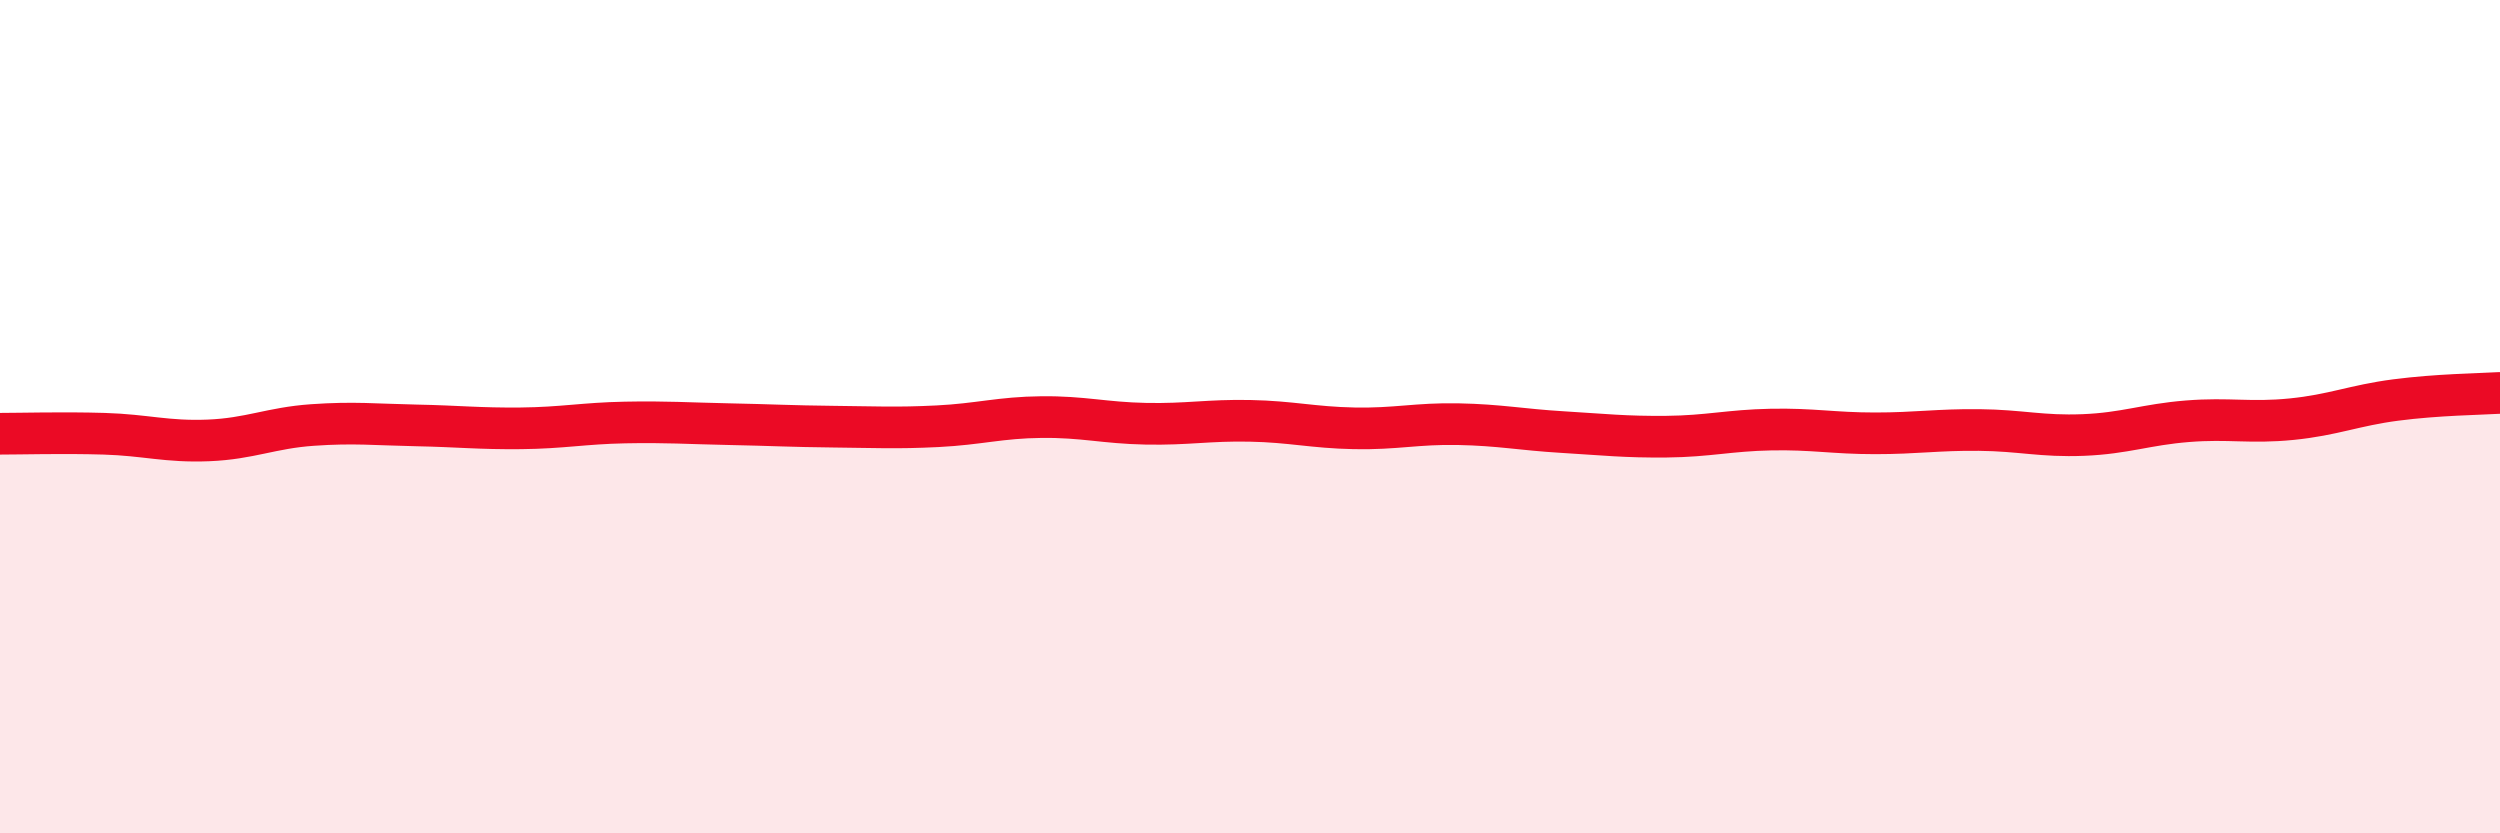
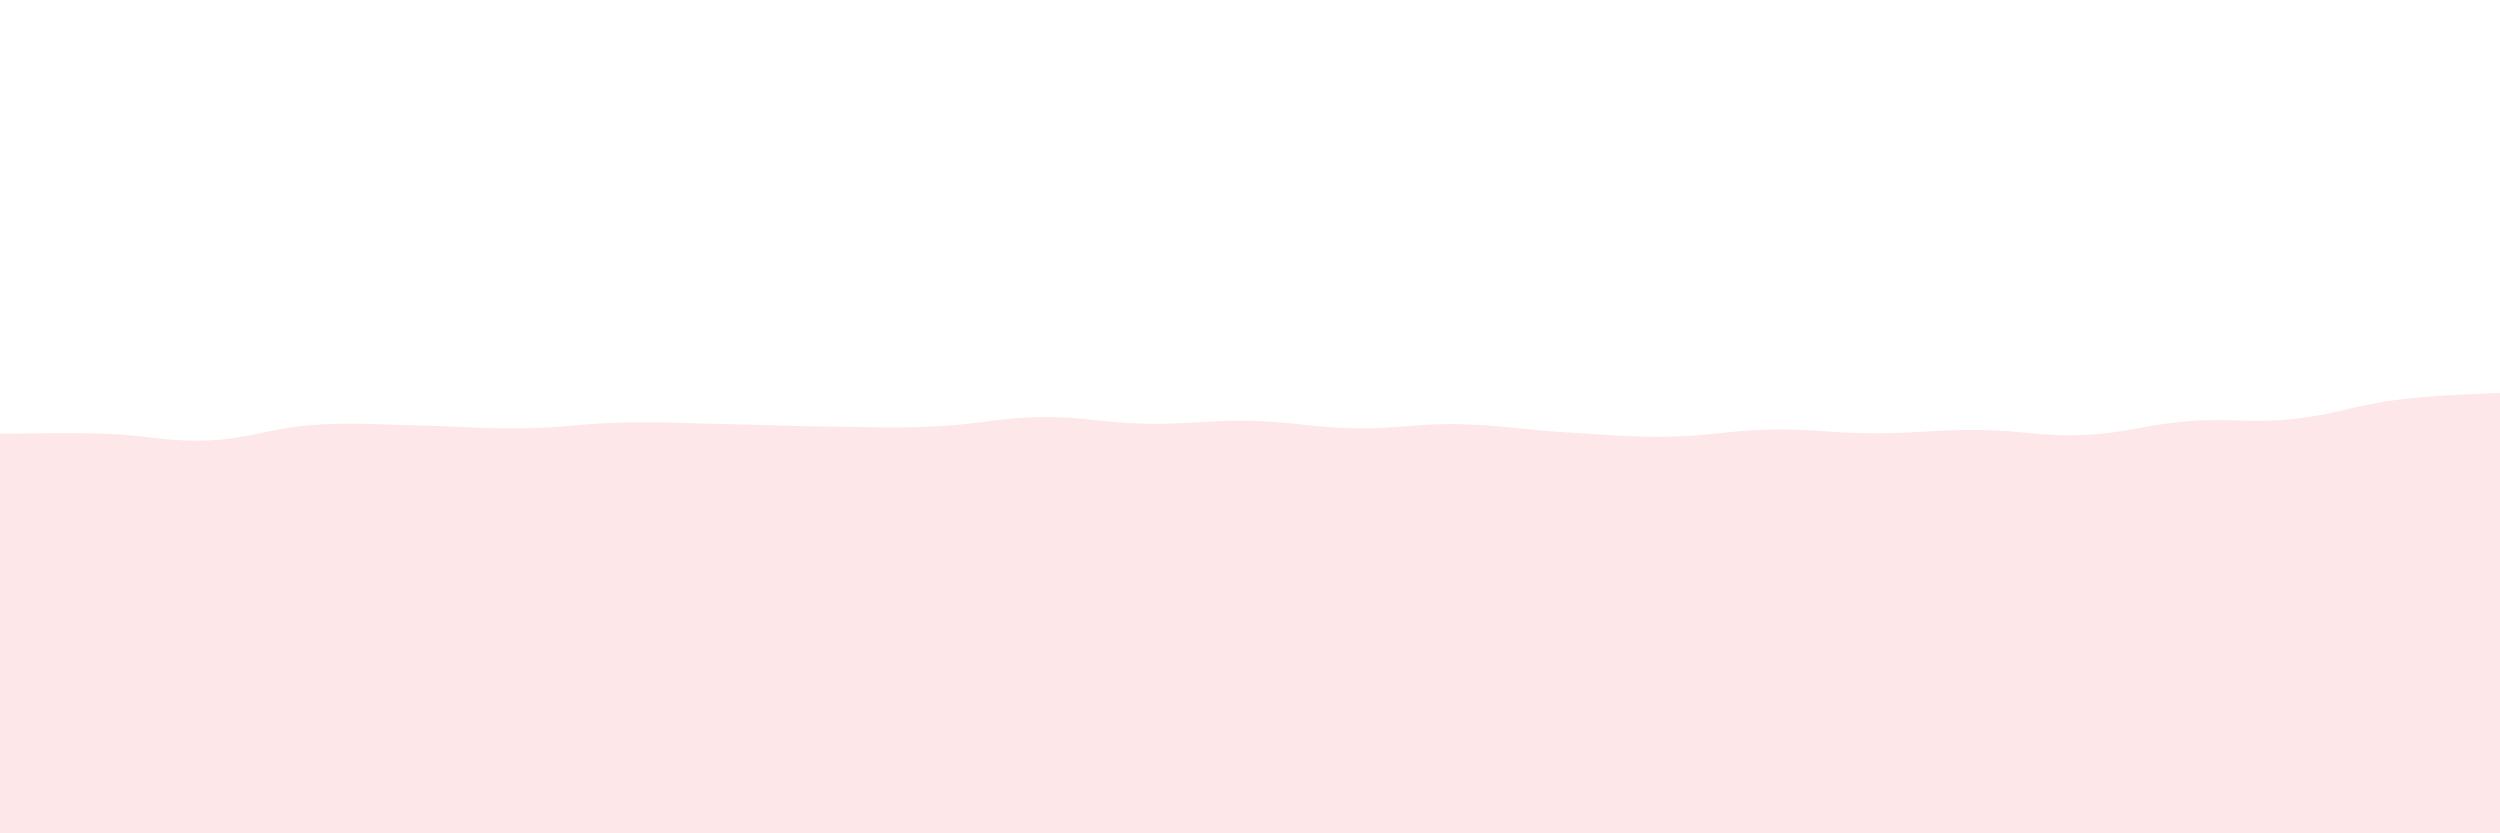
<svg xmlns="http://www.w3.org/2000/svg" width="60" height="20" viewBox="0 0 60 20">
  <path d="M 0,10.41 C 0.5,10.41 1.5,10.38 2.5,10.41 C 3.5,10.44 4,10.61 5,10.57 C 6,10.53 6.5,10.27 7.5,10.2 C 8.5,10.13 9,10.19 10,10.21 C 11,10.23 11.5,10.29 12.5,10.28 C 13.5,10.27 14,10.16 15,10.14 C 16,10.12 16.5,10.16 17.5,10.18 C 18.5,10.2 19,10.23 20,10.24 C 21,10.25 21.5,10.28 22.5,10.23 C 23.5,10.18 24,10.02 25,10.01 C 26,10 26.5,10.15 27.5,10.17 C 28.5,10.19 29,10.08 30,10.1 C 31,10.12 31.5,10.26 32.5,10.28 C 33.5,10.3 34,10.16 35,10.18 C 36,10.2 36.5,10.31 37.5,10.37 C 38.5,10.43 39,10.49 40,10.48 C 41,10.47 41.5,10.33 42.5,10.31 C 43.5,10.29 44,10.4 45,10.4 C 46,10.4 46.5,10.31 47.5,10.32 C 48.5,10.33 49,10.48 50,10.44 C 51,10.4 51.5,10.19 52.5,10.11 C 53.5,10.03 54,10.16 55,10.06 C 56,9.96 56.5,9.73 57.5,9.6 C 58.5,9.47 59.5,9.46 60,9.43L60 20L0 20Z" fill="#EB0A25" opacity="0.1" stroke-linecap="round" stroke-linejoin="round" />
-   <path d="M 0,10.41 C 0.5,10.41 1.5,10.38 2.5,10.41 C 3.5,10.44 4,10.61 5,10.57 C 6,10.53 6.5,10.27 7.5,10.2 C 8.5,10.13 9,10.19 10,10.21 C 11,10.23 11.5,10.29 12.5,10.28 C 13.5,10.27 14,10.16 15,10.14 C 16,10.12 16.5,10.16 17.5,10.18 C 18.5,10.2 19,10.23 20,10.24 C 21,10.25 21.5,10.28 22.5,10.23 C 23.5,10.18 24,10.02 25,10.01 C 26,10 26.5,10.15 27.5,10.17 C 28.5,10.19 29,10.08 30,10.1 C 31,10.12 31.5,10.26 32.5,10.28 C 33.5,10.3 34,10.16 35,10.18 C 36,10.2 36.5,10.31 37.5,10.37 C 38.5,10.43 39,10.49 40,10.48 C 41,10.47 41.5,10.33 42.5,10.31 C 43.5,10.29 44,10.4 45,10.4 C 46,10.4 46.5,10.31 47.5,10.32 C 48.5,10.33 49,10.48 50,10.44 C 51,10.4 51.5,10.19 52.5,10.11 C 53.5,10.03 54,10.16 55,10.06 C 56,9.96 56.5,9.73 57.5,9.6 C 58.5,9.47 59.5,9.46 60,9.43" stroke="#EB0A25" stroke-width="1" fill="none" stroke-linecap="round" stroke-linejoin="round" />
</svg>